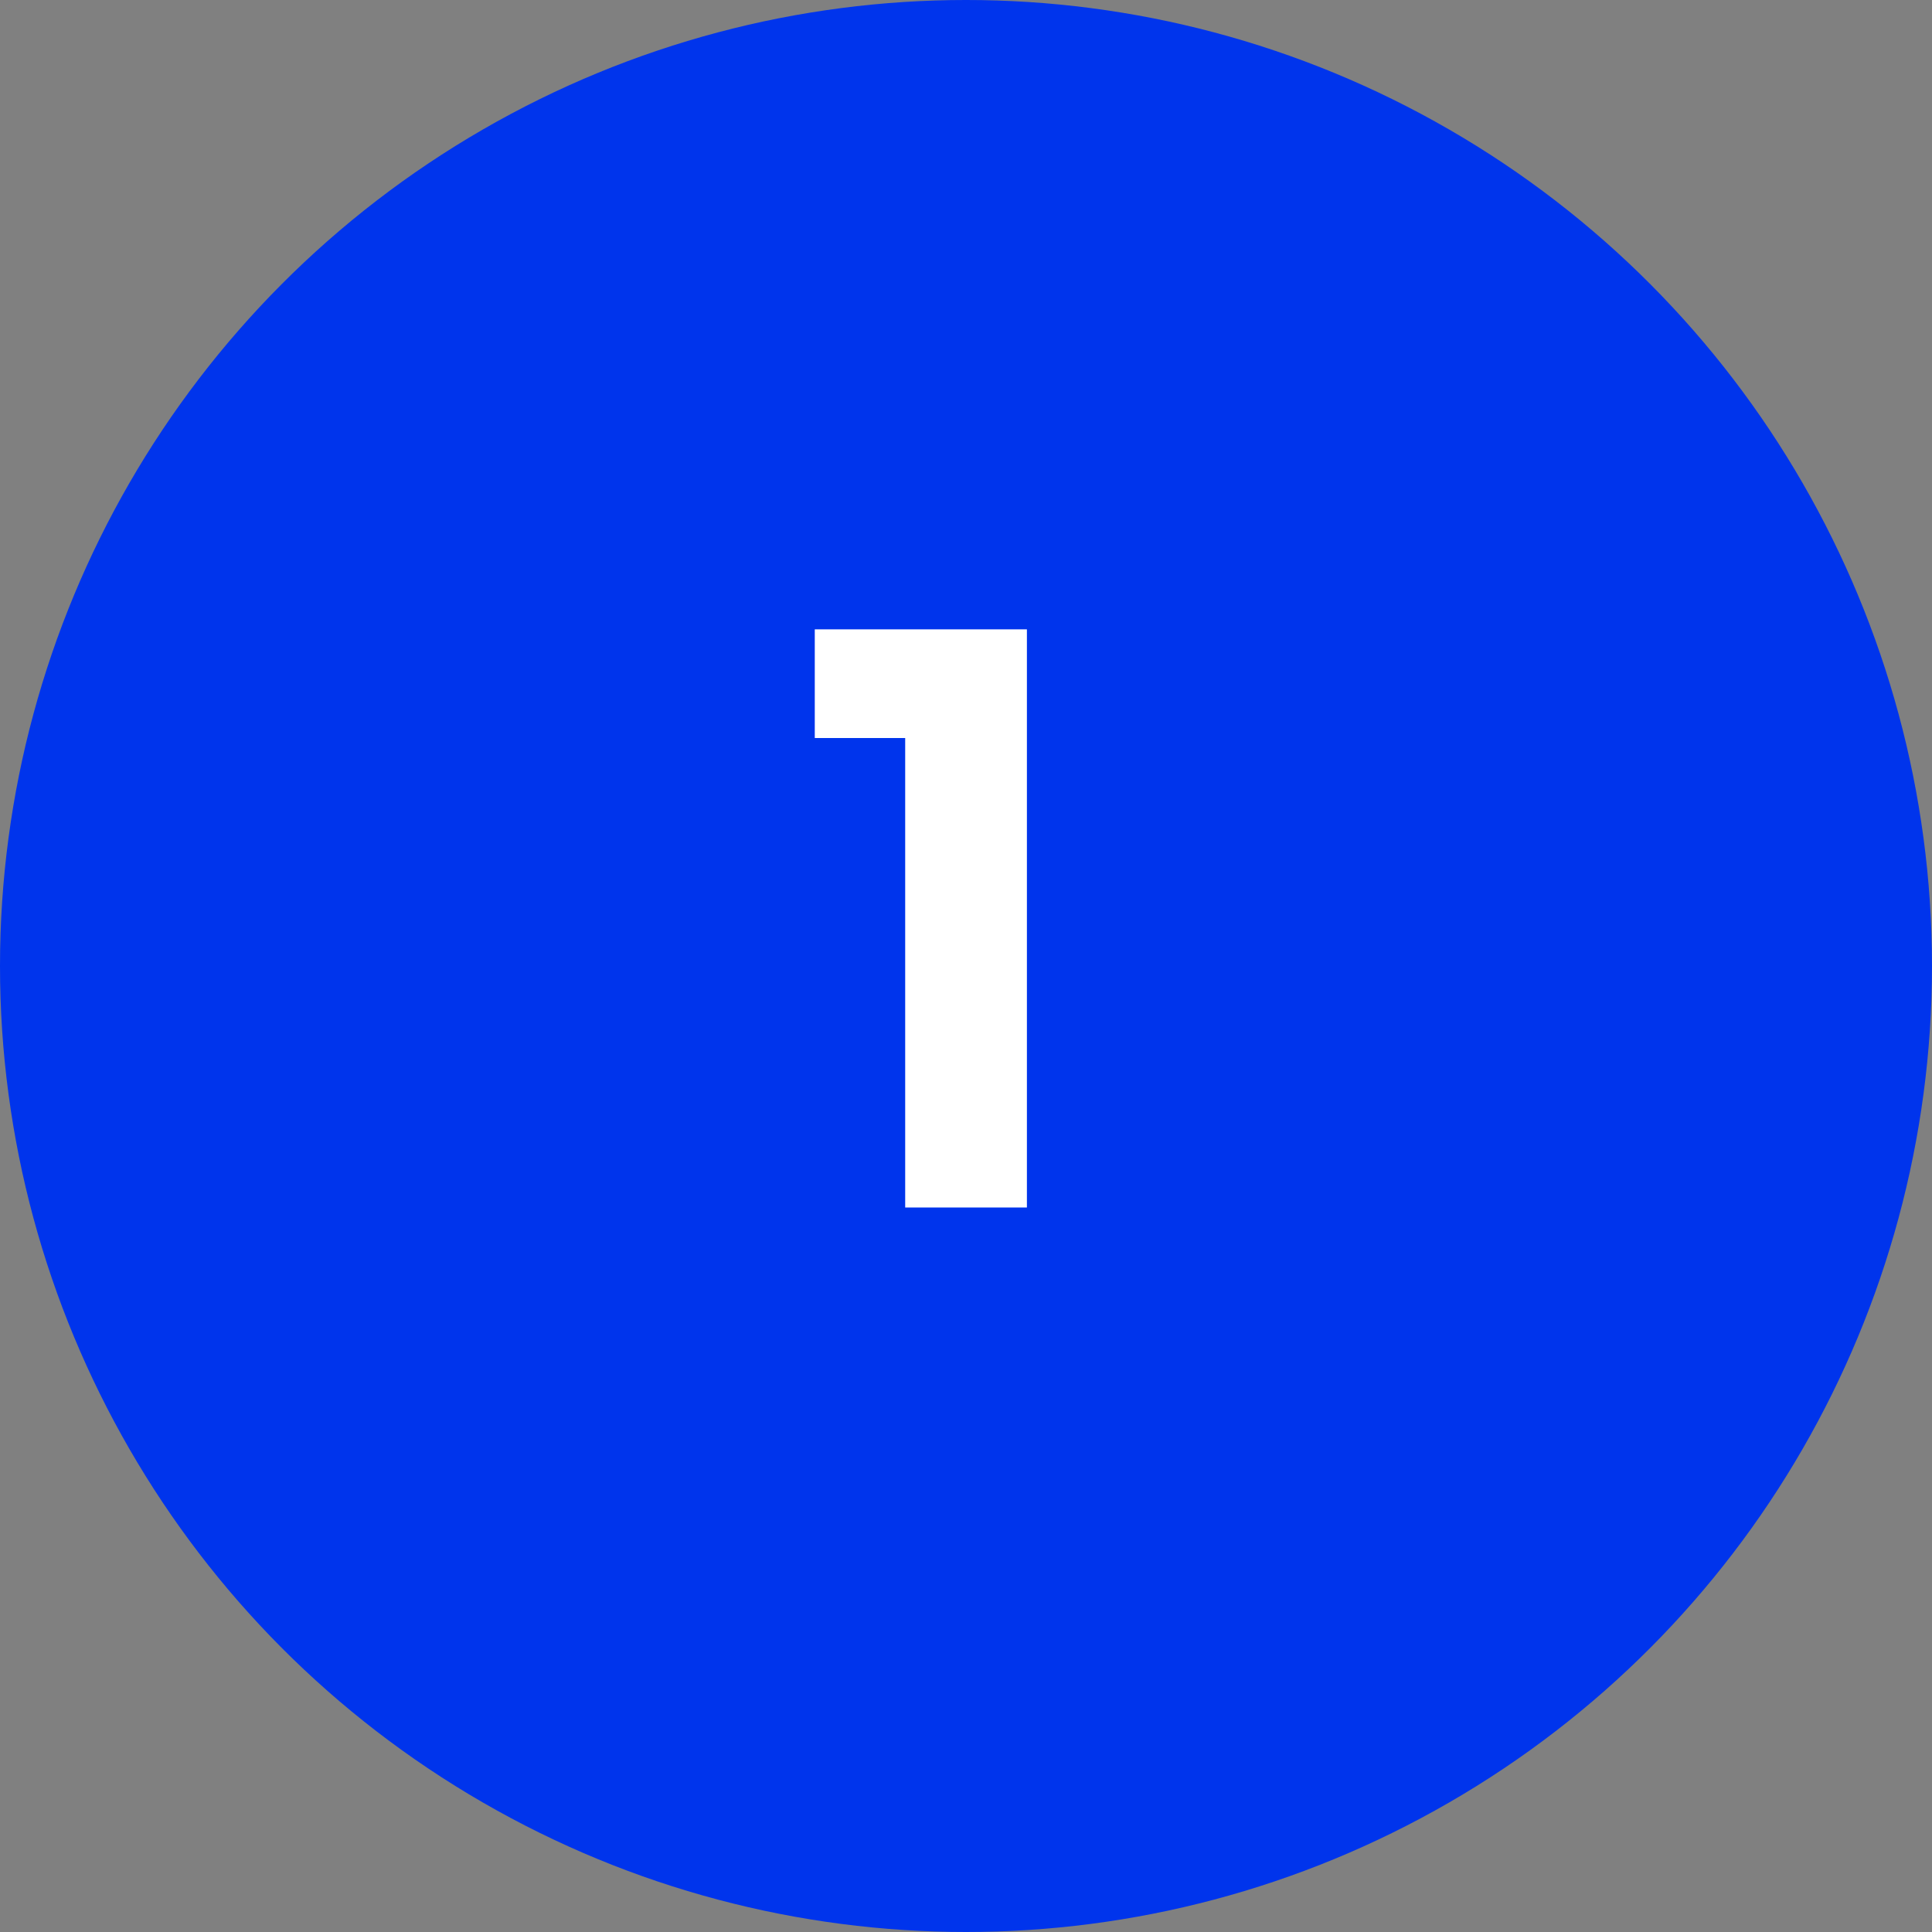
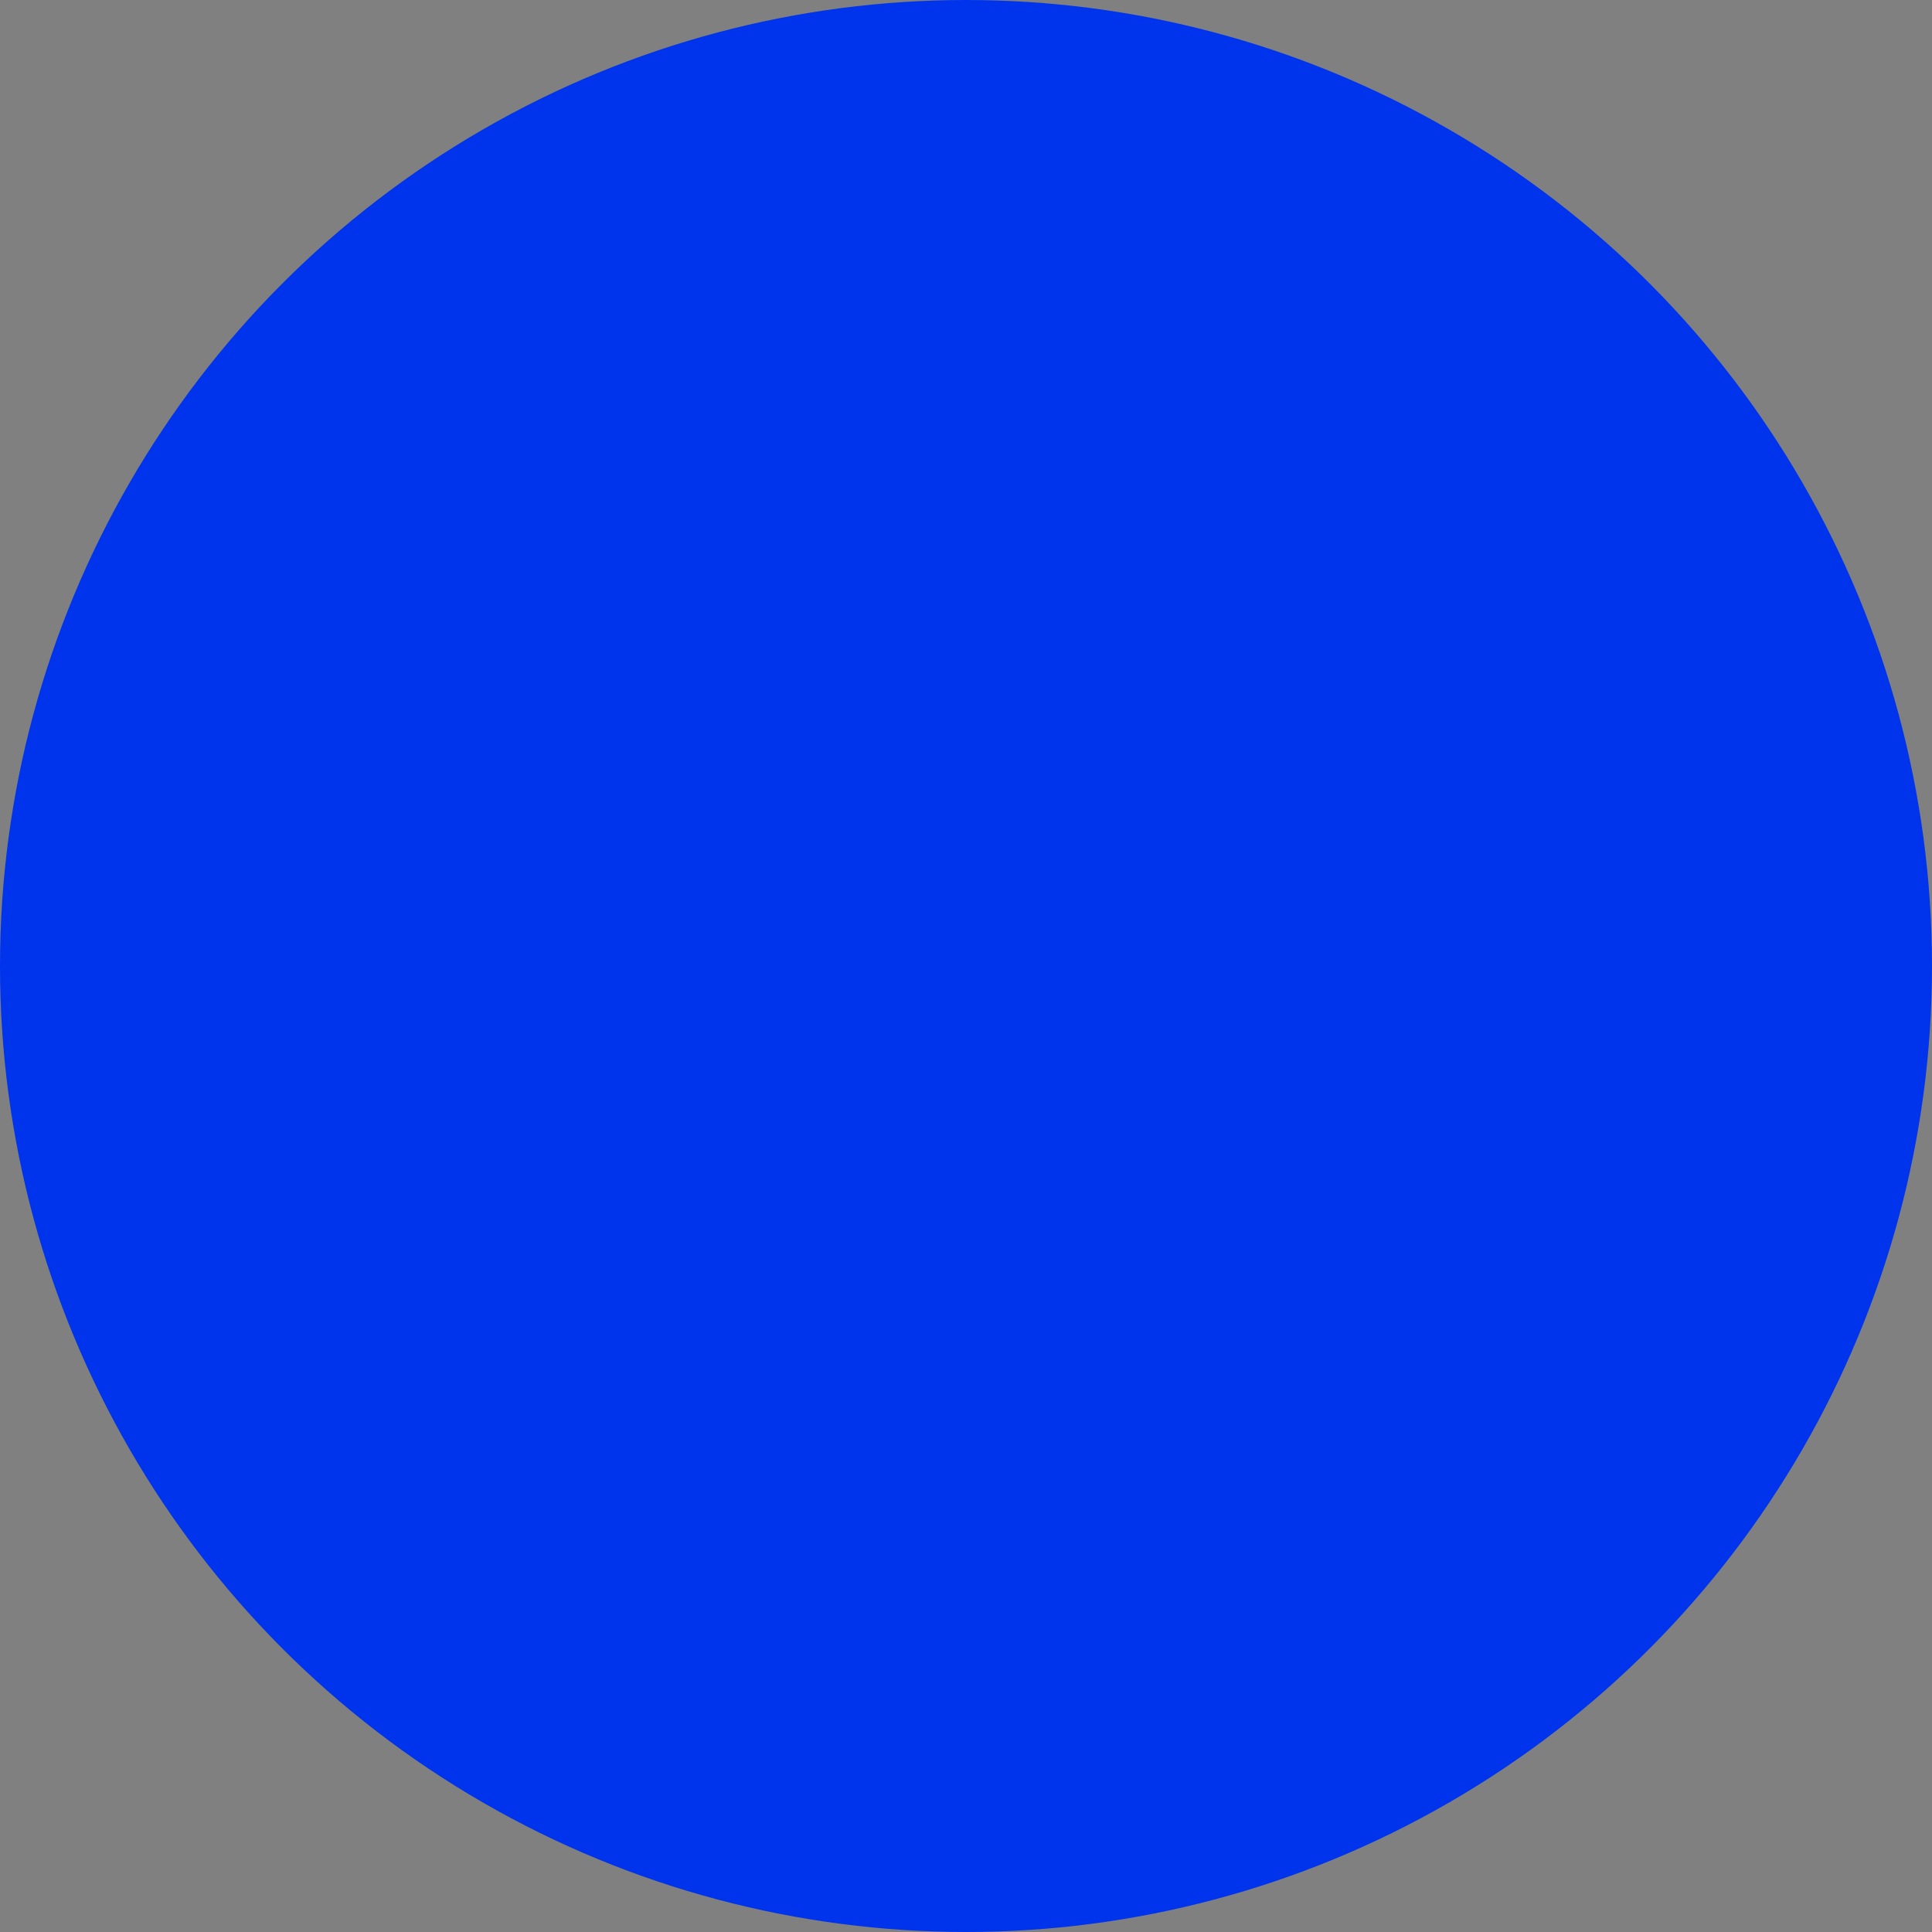
<svg xmlns="http://www.w3.org/2000/svg" width="40" height="40" viewBox="0 0 40 40" fill="none">
  <rect x="0" y="0" width="40" height="40" fill="#808080" stroke="none" />
  <ellipse cx="20" cy="20" rx="20" ry="20" transform="rotate(-180 20 20)" fill="#0034EC" />
-   <path d="M16.869 13.03H21.261V25H18.741V15.28H16.869V13.03Z" fill="white" />
</svg>